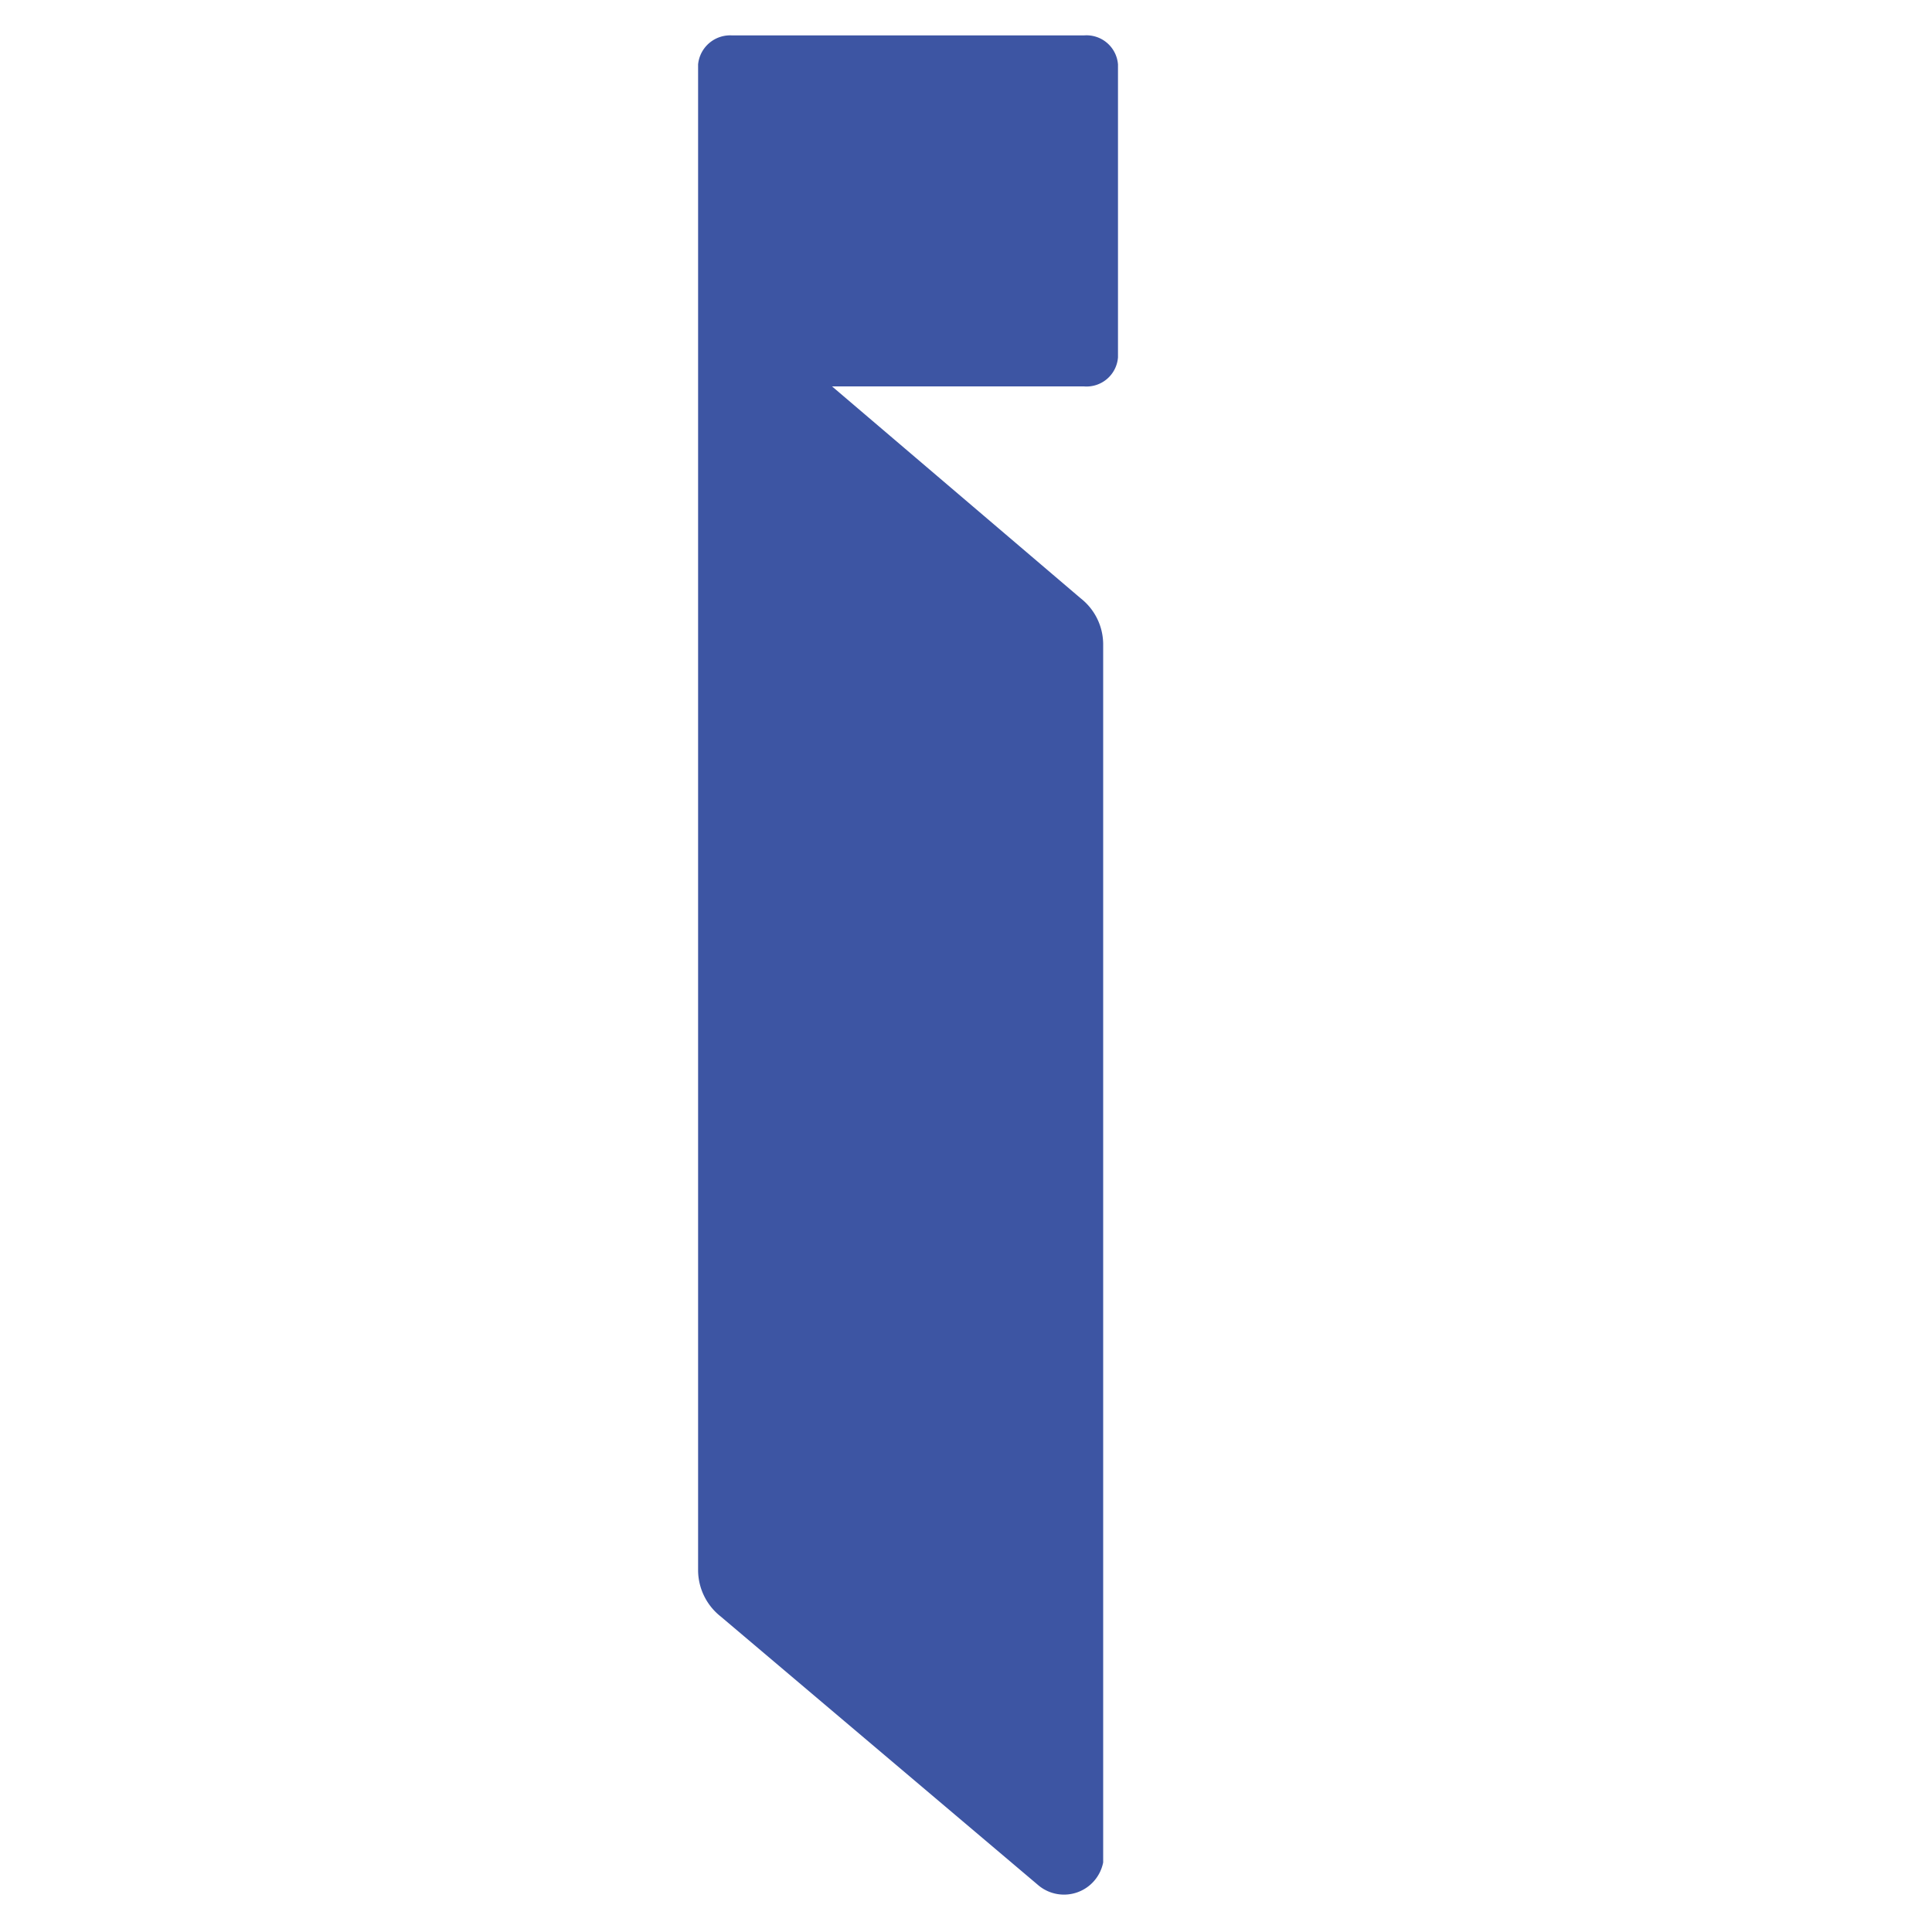
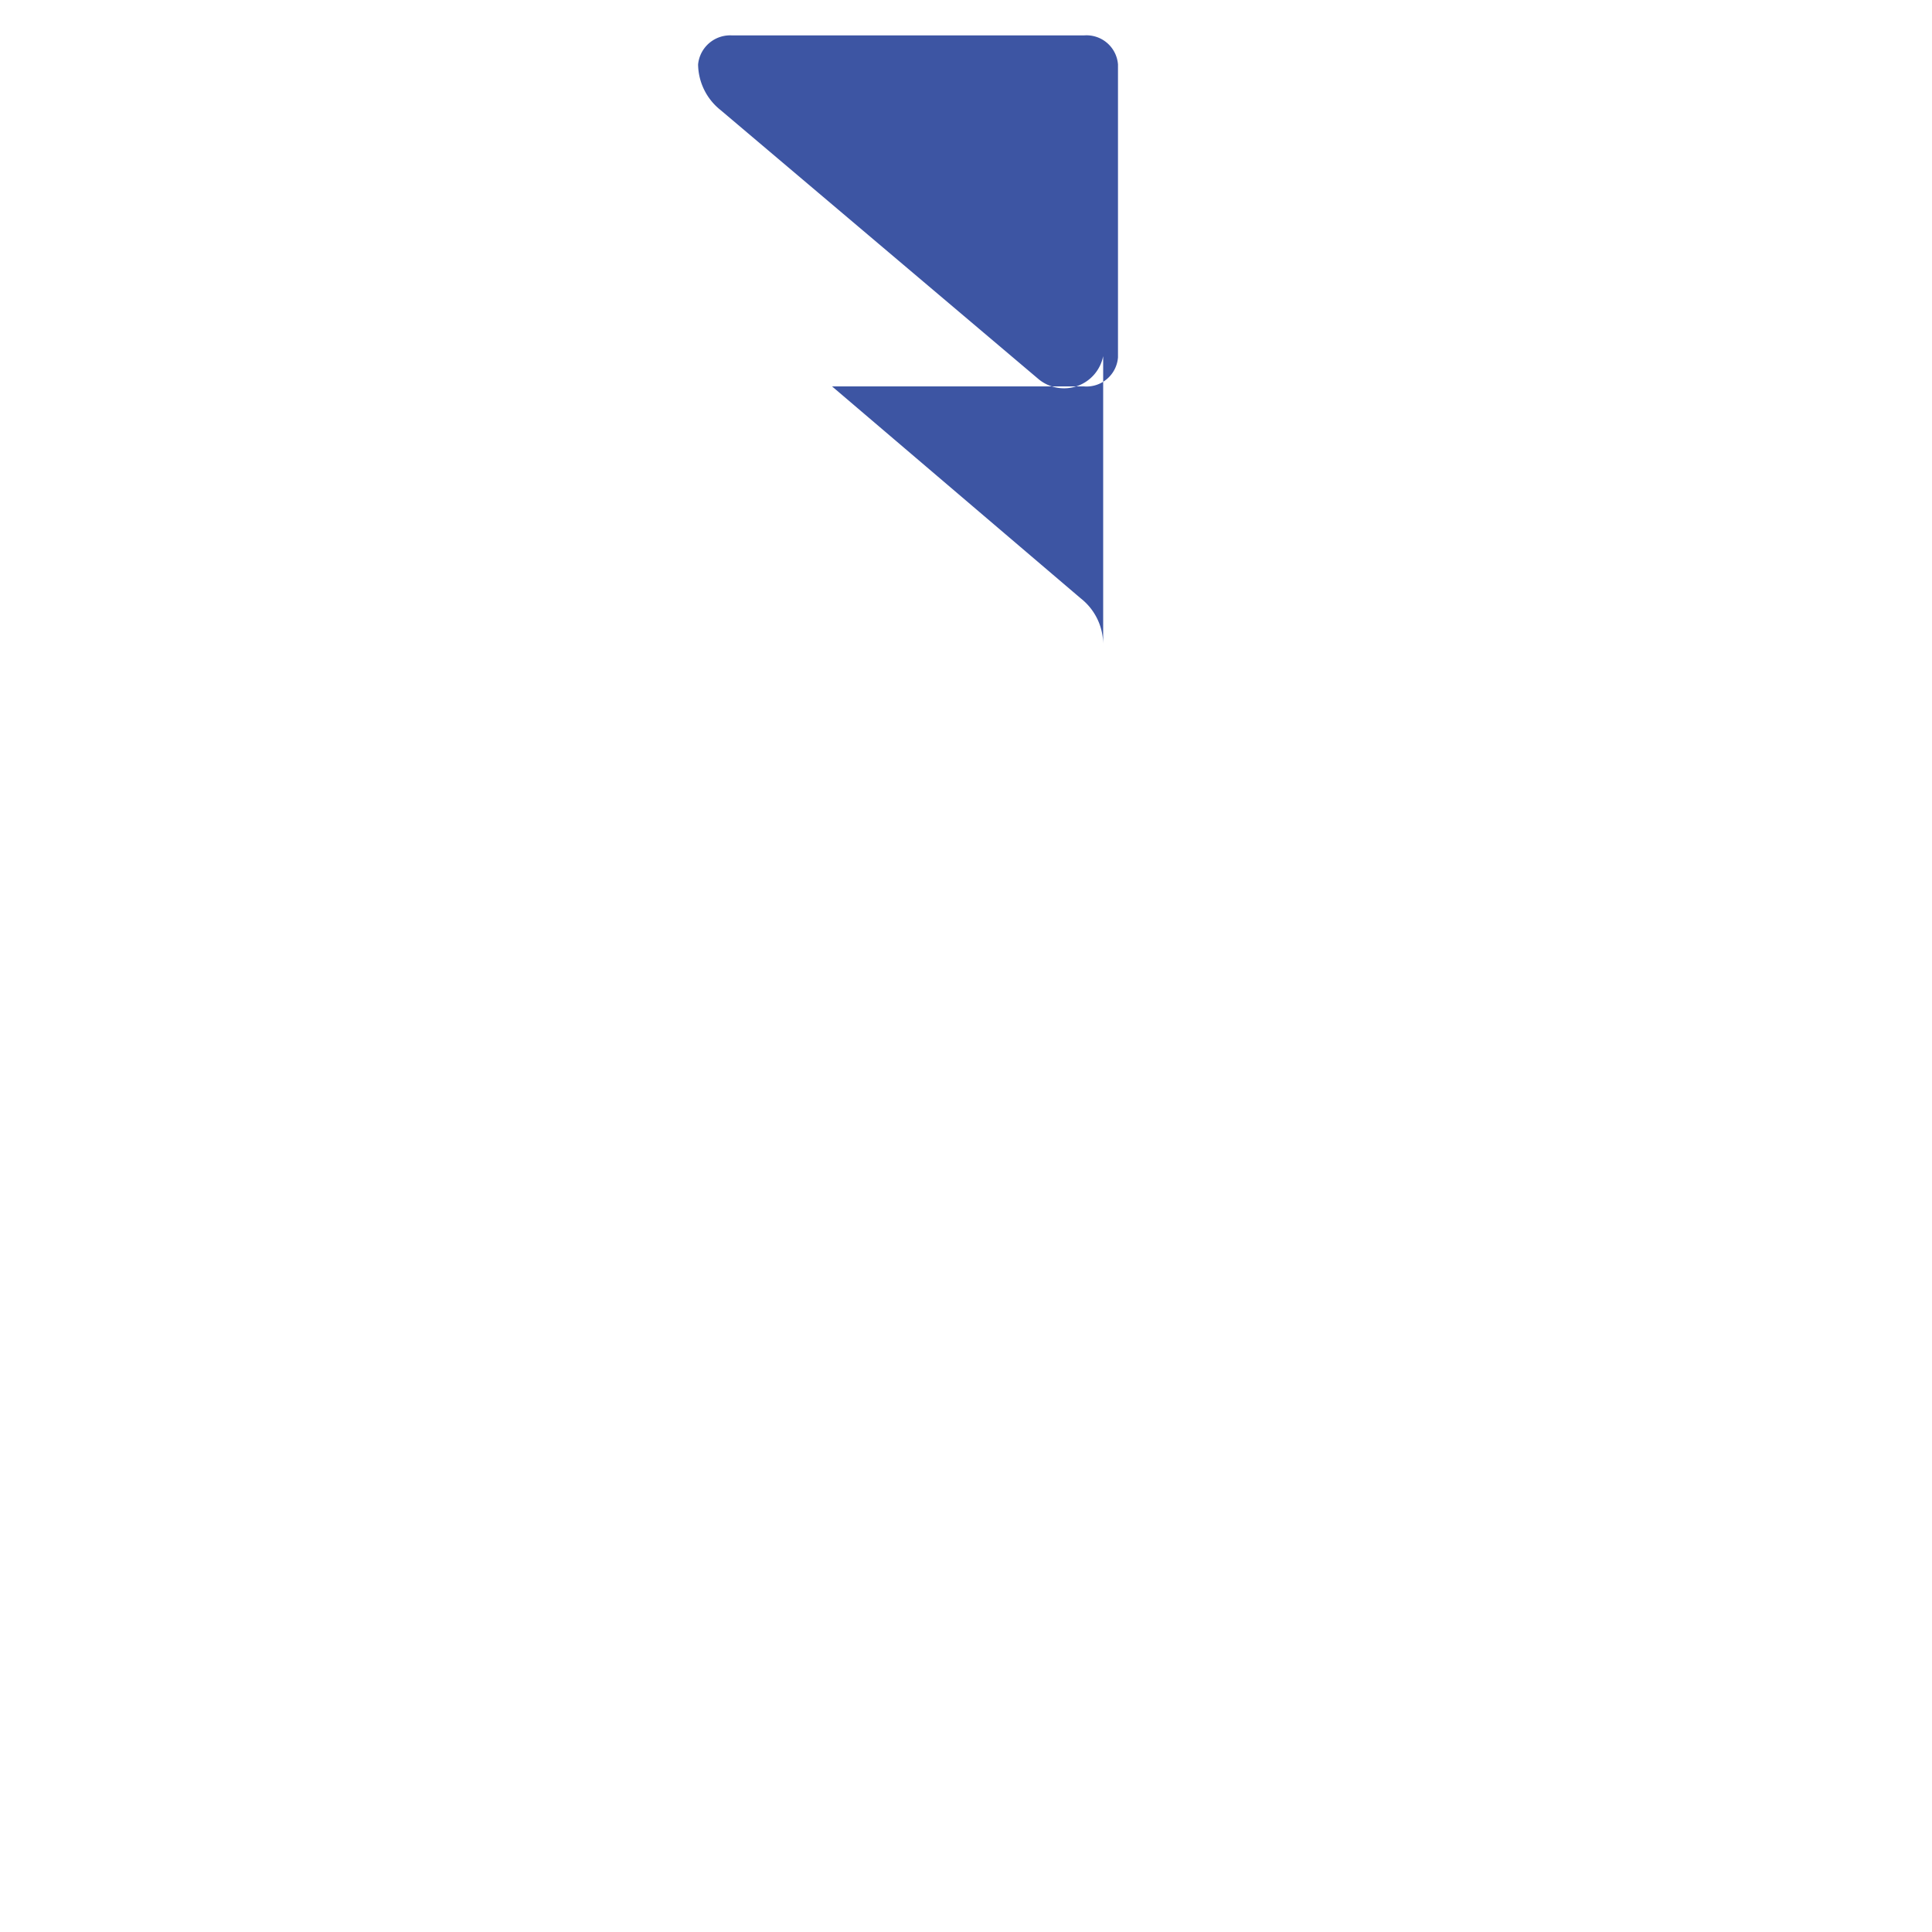
<svg xmlns="http://www.w3.org/2000/svg" id="Layer_1" data-name="Layer 1" viewBox="0 0 30 30">
  <defs>
    <style>.cls-1{fill:#3d55a3;}</style>
  </defs>
-   <path class="cls-1" d="M16.83.55H11.37a.5.5,0,0,0-.53.45V24.39a.92.92,0,0,0,.35.71l4.94,4.18a.62.62,0,0,0,1-.36V10a.91.91,0,0,0-.35-.71L12.92,6h3.91a.49.49,0,0,0,.53-.45V1A.49.49,0,0,0,16.83.55Z" />
+   <path class="cls-1" d="M16.83.55H11.37a.5.5,0,0,0-.53.45a.92.92,0,0,0,.35.71l4.94,4.18a.62.62,0,0,0,1-.36V10a.91.91,0,0,0-.35-.71L12.92,6h3.91a.49.49,0,0,0,.53-.45V1A.49.49,0,0,0,16.83.55Z" />
</svg>